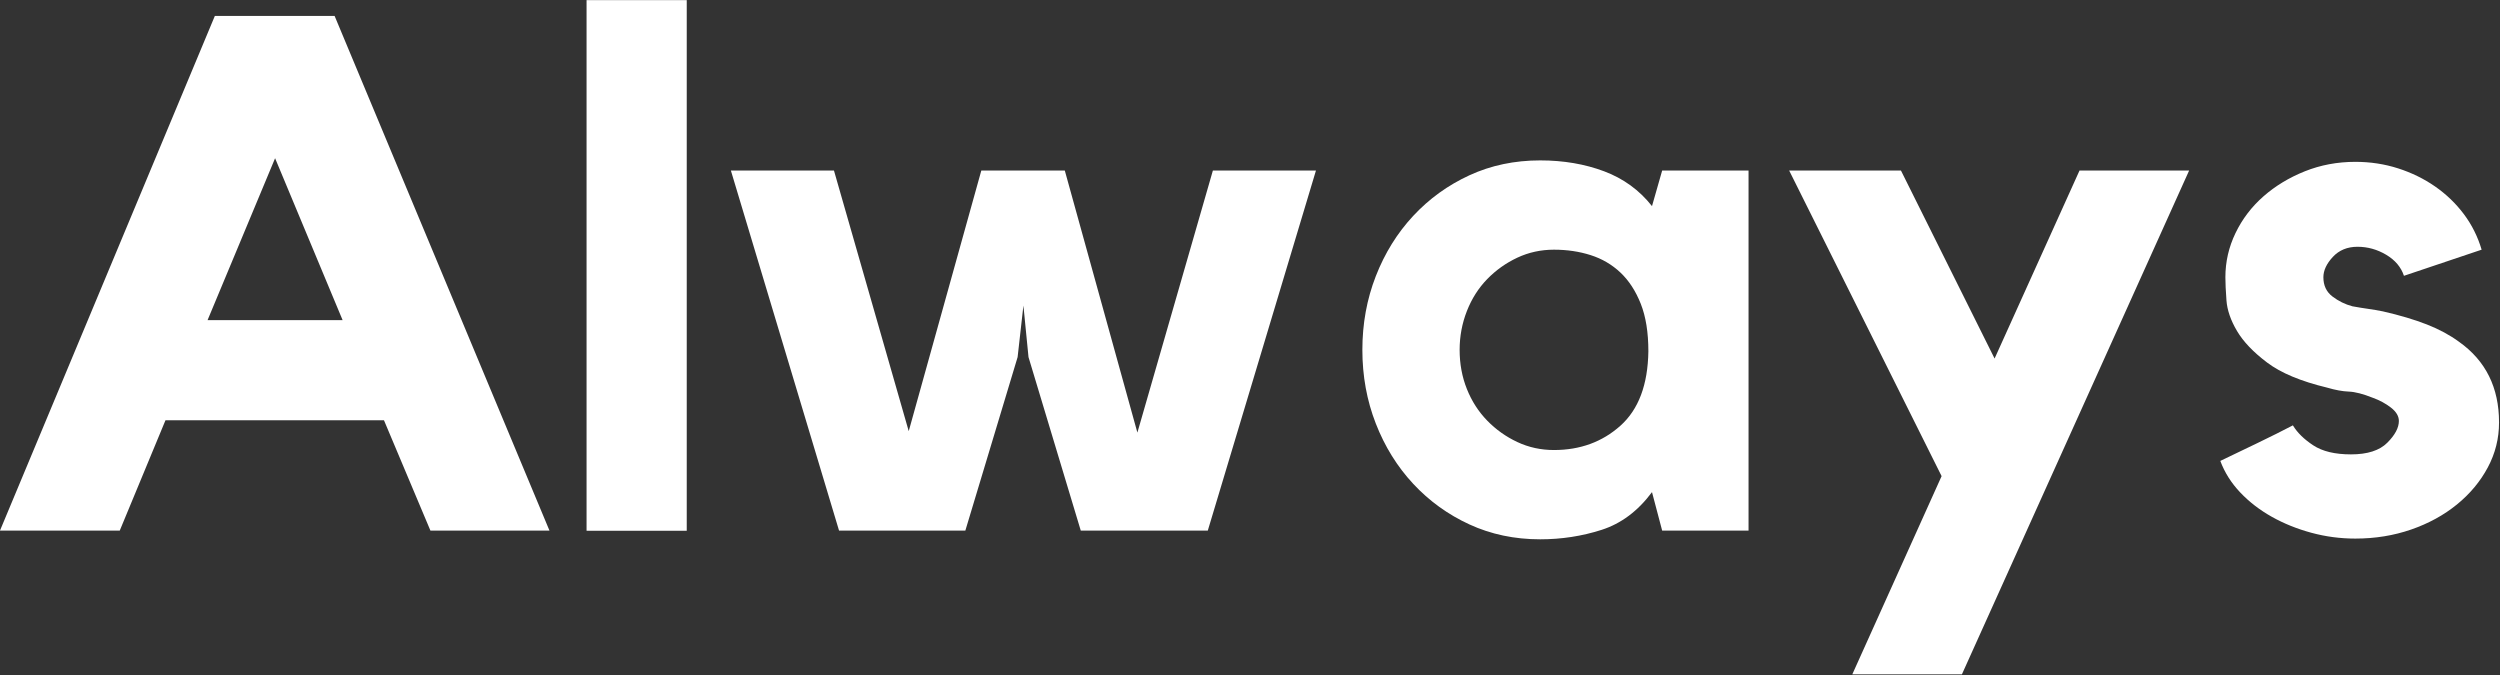
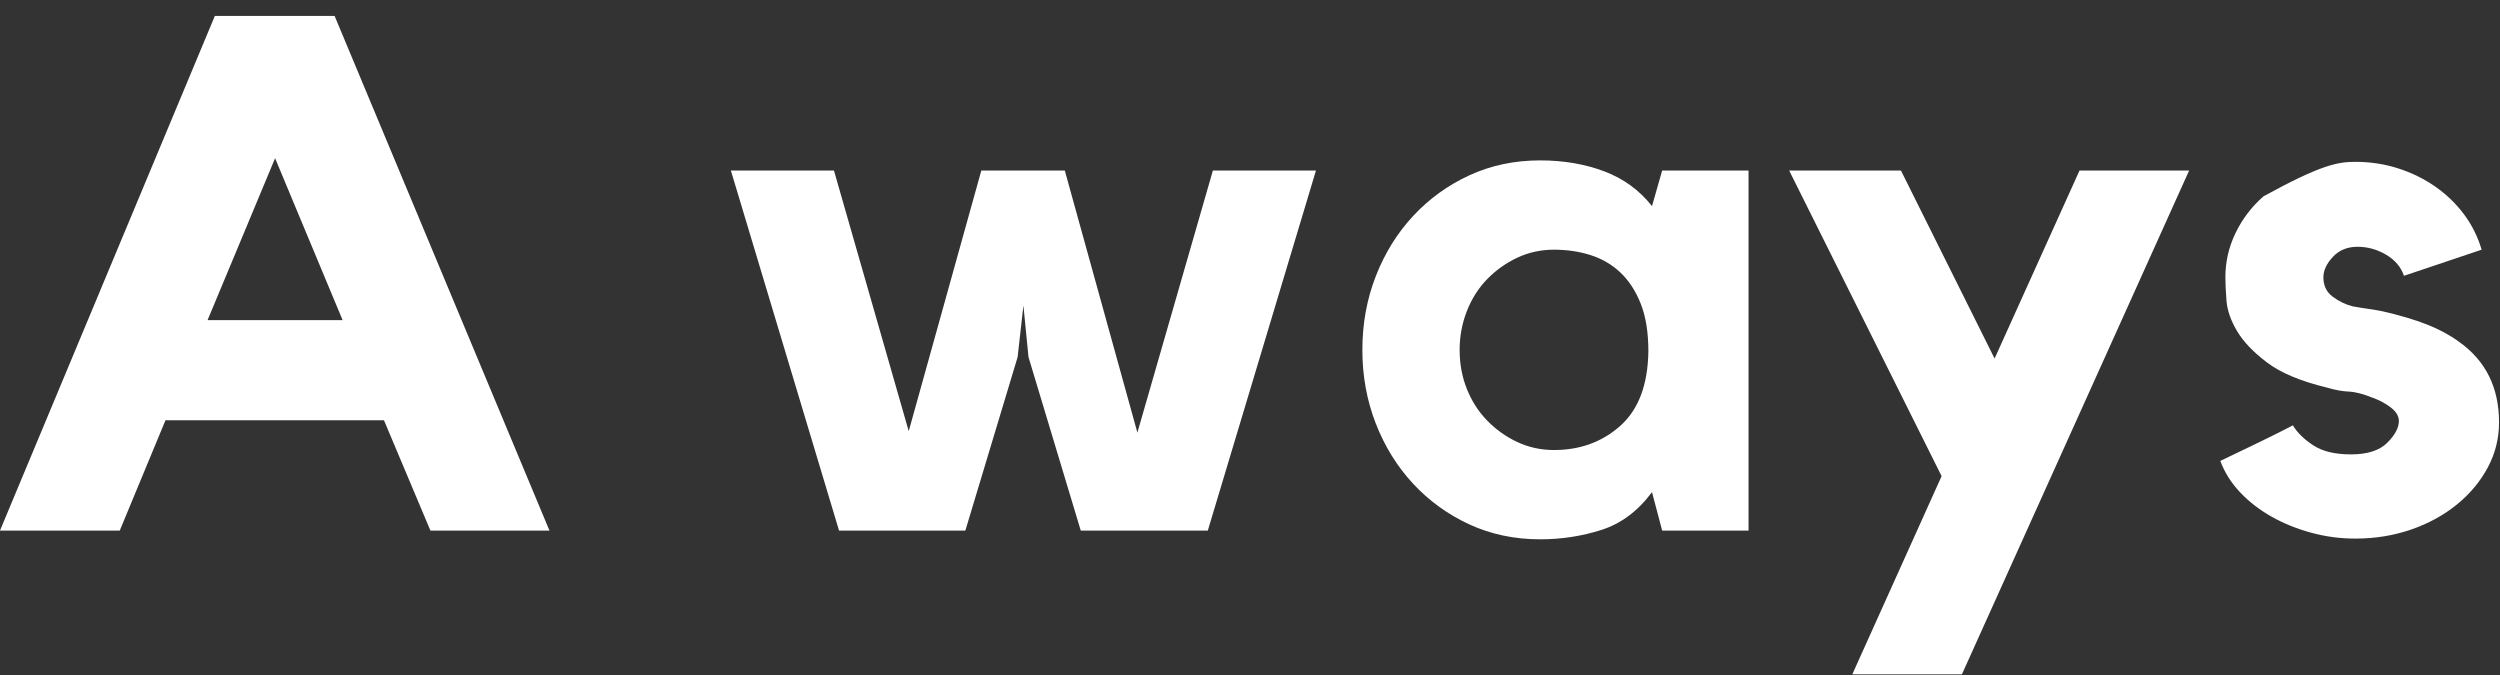
<svg xmlns="http://www.w3.org/2000/svg" width="100%" height="100%" viewBox="0 0 2411 651" version="1.1" xml:space="preserve" style="fill-rule:evenodd;clip-rule:evenodd;stroke-linejoin:round;stroke-miterlimit:2;">
  <rect x="0" y="0" width="2411" height="651" fill="#333333" stroke="none" />
  <g transform="matrix(4.167,0,0,4.167,330.4,218.398)">
    <path d="M0,21.672L-15.624,-15.792L-31.248,21.672L0,21.672ZM-1.848,-48.72L47.88,70.392L20.328,70.392L9.576,44.856L-40.992,44.856L-51.576,70.392L-79.296,70.392L-29.568,-48.72L-1.848,-48.72Z" style="fill:white;fill-rule:nonzero;" />
  </g>
  <g transform="matrix(4.167,0,0,4.167,-422.381,-1548.92)">
-     <rect x="237.116" y="371.74" width="23.184" height="122.808" style="fill:white;" />
-   </g>
+     </g>
  <g transform="matrix(4.167,0,0,4.167,1169.7,511.698)">
    <path d="M0,-83.328L23.856,-83.328L-1.176,0L-30.576,0L-42.672,-40.152L-43.848,-52.08L-45.191,-40.152L-57.288,0L-86.52,0L-111.552,-83.328L-87.696,-83.328L-70.392,-23.015L-53.592,-83.328L-34.271,-83.328L-17.472,-22.68L0,-83.328Z" style="fill:white;fill-rule:nonzero;" />
  </g>
  <g transform="matrix(4.167,0,0,4.167,1589.69,335.999)">
    <path d="M0,0.672C0,-3.696 -0.588,-7.363 -1.765,-10.332C-2.94,-13.298 -4.51,-15.708 -6.469,-17.556C-8.43,-19.404 -10.727,-20.748 -13.356,-21.588C-15.989,-22.428 -18.816,-22.848 -21.841,-22.848C-24.864,-22.848 -27.694,-22.231 -30.324,-21C-32.957,-19.766 -35.28,-18.115 -37.296,-16.044C-39.313,-13.97 -40.882,-11.508 -42,-8.652C-43.121,-5.796 -43.681,-2.798 -43.681,0.336C-43.681,3.586 -43.121,6.61 -42,9.408C-40.882,12.209 -39.313,14.645 -37.296,16.716C-35.28,18.789 -32.957,20.442 -30.324,21.672C-27.694,22.906 -24.864,23.52 -21.841,23.52C-15.792,23.52 -10.668,21.646 -6.469,17.893C-2.269,14.141 -0.113,8.4 0,0.672M23.184,-41.16L23.184,42.168L3.191,42.168L0.84,33.264C-2.41,37.632 -6.301,40.546 -10.836,42C-15.372,43.454 -20.105,44.184 -25.032,44.184C-30.97,44.184 -36.43,43.034 -41.412,40.74C-46.397,38.445 -50.736,35.309 -54.433,31.332C-58.128,27.358 -61.014,22.709 -63.084,17.389C-65.158,12.07 -66.192,6.384 -66.192,0.336C-66.192,-5.712 -65.158,-11.395 -63.084,-16.716C-61.014,-22.034 -58.128,-26.683 -54.433,-30.66C-50.736,-34.634 -46.397,-37.771 -41.412,-40.068C-36.43,-42.362 -30.97,-43.512 -25.032,-43.512C-19.656,-43.512 -14.729,-42.672 -10.248,-40.992C-5.771,-39.312 -2.074,-36.624 0.84,-32.928L3.191,-41.16L23.184,-41.16Z" style="fill:white;fill-rule:nonzero;" />
  </g>
  <g transform="matrix(4.167,0,0,4.167,2005.49,650.298)">
    <path d="M0,-116.592L25.368,-116.592L-27.216,0L-52.584,0L-31.92,-45.863L-67.2,-116.592L-41.328,-116.592L-19.656,-73.08L0,-116.592Z" style="fill:white;fill-rule:nonzero;" />
  </g>
  <g transform="matrix(4.167,0,0,4.167,2371.58,345.798)">
-     <path d="M0,-3.864C6.158,0.504 9.239,6.72 9.239,14.784C9.239,18.48 8.371,21.953 6.636,25.2C4.897,28.45 2.52,31.306 -0.505,33.768C-3.528,36.233 -7.057,38.165 -11.089,39.564C-15.12,40.963 -19.434,41.664 -24.024,41.664C-27.497,41.664 -30.886,41.215 -34.188,40.32C-37.493,39.426 -40.546,38.194 -43.345,36.625C-46.146,35.056 -48.581,33.179 -50.652,30.996C-52.727,28.812 -54.265,26.377 -55.272,23.688C-52.697,22.457 -49.842,21.084 -46.704,19.572C-43.57,18.06 -40.824,16.689 -38.473,15.457C-37.465,17.136 -35.897,18.678 -33.769,20.076C-31.643,21.478 -28.729,22.176 -25.032,22.176C-21.227,22.176 -18.426,21.281 -16.633,19.488C-14.842,17.698 -13.944,16.017 -13.944,14.448C-13.944,13.33 -14.562,12.293 -15.792,11.34C-17.026,10.39 -18.426,9.634 -19.992,9.072C-22.234,8.177 -24.082,7.702 -25.536,7.644C-26.993,7.589 -28.674,7.282 -30.576,6.72C-36.624,5.266 -41.244,3.334 -44.437,0.924C-47.629,-1.483 -49.954,-3.919 -51.408,-6.384C-52.865,-8.846 -53.677,-11.198 -53.845,-13.44C-54.013,-15.679 -54.097,-17.472 -54.097,-18.816C-54.097,-22.399 -53.314,-25.814 -51.744,-29.064C-50.178,-32.311 -48.022,-35.138 -45.276,-37.548C-42.533,-39.955 -39.342,-41.887 -35.7,-43.344C-32.063,-44.798 -28.169,-45.528 -24.024,-45.528C-20.555,-45.528 -17.249,-45.024 -14.112,-44.016C-10.979,-43.008 -8.122,-41.606 -5.545,-39.816C-2.97,-38.023 -0.757,-35.894 1.092,-33.432C2.939,-30.967 4.31,-28.224 5.208,-25.2L-12.769,-19.152C-13.44,-21.168 -14.813,-22.79 -16.885,-24.024C-18.958,-25.255 -21.169,-25.872 -23.521,-25.872C-25.872,-25.872 -27.778,-25.087 -29.232,-23.52C-30.689,-21.95 -31.416,-20.383 -31.416,-18.816C-31.416,-16.91 -30.718,-15.427 -29.316,-14.364C-27.917,-13.298 -26.377,-12.542 -24.696,-12.096C-23.466,-11.87 -22.261,-11.676 -21.084,-11.508C-19.908,-11.34 -18.762,-11.143 -17.641,-10.92C-13.722,-10.022 -10.332,-9.014 -7.477,-7.896C-4.62,-6.775 -2.129,-5.431 0,-3.864" style="fill:white;fill-rule:nonzero;" />
+     <path d="M0,-3.864C6.158,0.504 9.239,6.72 9.239,14.784C9.239,18.48 8.371,21.953 6.636,25.2C4.897,28.45 2.52,31.306 -0.505,33.768C-3.528,36.233 -7.057,38.165 -11.089,39.564C-15.12,40.963 -19.434,41.664 -24.024,41.664C-27.497,41.664 -30.886,41.215 -34.188,40.32C-37.493,39.426 -40.546,38.194 -43.345,36.625C-46.146,35.056 -48.581,33.179 -50.652,30.996C-52.727,28.812 -54.265,26.377 -55.272,23.688C-52.697,22.457 -49.842,21.084 -46.704,19.572C-43.57,18.06 -40.824,16.689 -38.473,15.457C-37.465,17.136 -35.897,18.678 -33.769,20.076C-31.643,21.478 -28.729,22.176 -25.032,22.176C-21.227,22.176 -18.426,21.281 -16.633,19.488C-14.842,17.698 -13.944,16.017 -13.944,14.448C-13.944,13.33 -14.562,12.293 -15.792,11.34C-17.026,10.39 -18.426,9.634 -19.992,9.072C-22.234,8.177 -24.082,7.702 -25.536,7.644C-26.993,7.589 -28.674,7.282 -30.576,6.72C-36.624,5.266 -41.244,3.334 -44.437,0.924C-47.629,-1.483 -49.954,-3.919 -51.408,-6.384C-52.865,-8.846 -53.677,-11.198 -53.845,-13.44C-54.013,-15.679 -54.097,-17.472 -54.097,-18.816C-54.097,-22.399 -53.314,-25.814 -51.744,-29.064C-50.178,-32.311 -48.022,-35.138 -45.276,-37.548C-32.063,-44.798 -28.169,-45.528 -24.024,-45.528C-20.555,-45.528 -17.249,-45.024 -14.112,-44.016C-10.979,-43.008 -8.122,-41.606 -5.545,-39.816C-2.97,-38.023 -0.757,-35.894 1.092,-33.432C2.939,-30.967 4.31,-28.224 5.208,-25.2L-12.769,-19.152C-13.44,-21.168 -14.813,-22.79 -16.885,-24.024C-18.958,-25.255 -21.169,-25.872 -23.521,-25.872C-25.872,-25.872 -27.778,-25.087 -29.232,-23.52C-30.689,-21.95 -31.416,-20.383 -31.416,-18.816C-31.416,-16.91 -30.718,-15.427 -29.316,-14.364C-27.917,-13.298 -26.377,-12.542 -24.696,-12.096C-23.466,-11.87 -22.261,-11.676 -21.084,-11.508C-19.908,-11.34 -18.762,-11.143 -17.641,-10.92C-13.722,-10.022 -10.332,-9.014 -7.477,-7.896C-4.62,-6.775 -2.129,-5.431 0,-3.864" style="fill:white;fill-rule:nonzero;" />
  </g>
</svg>